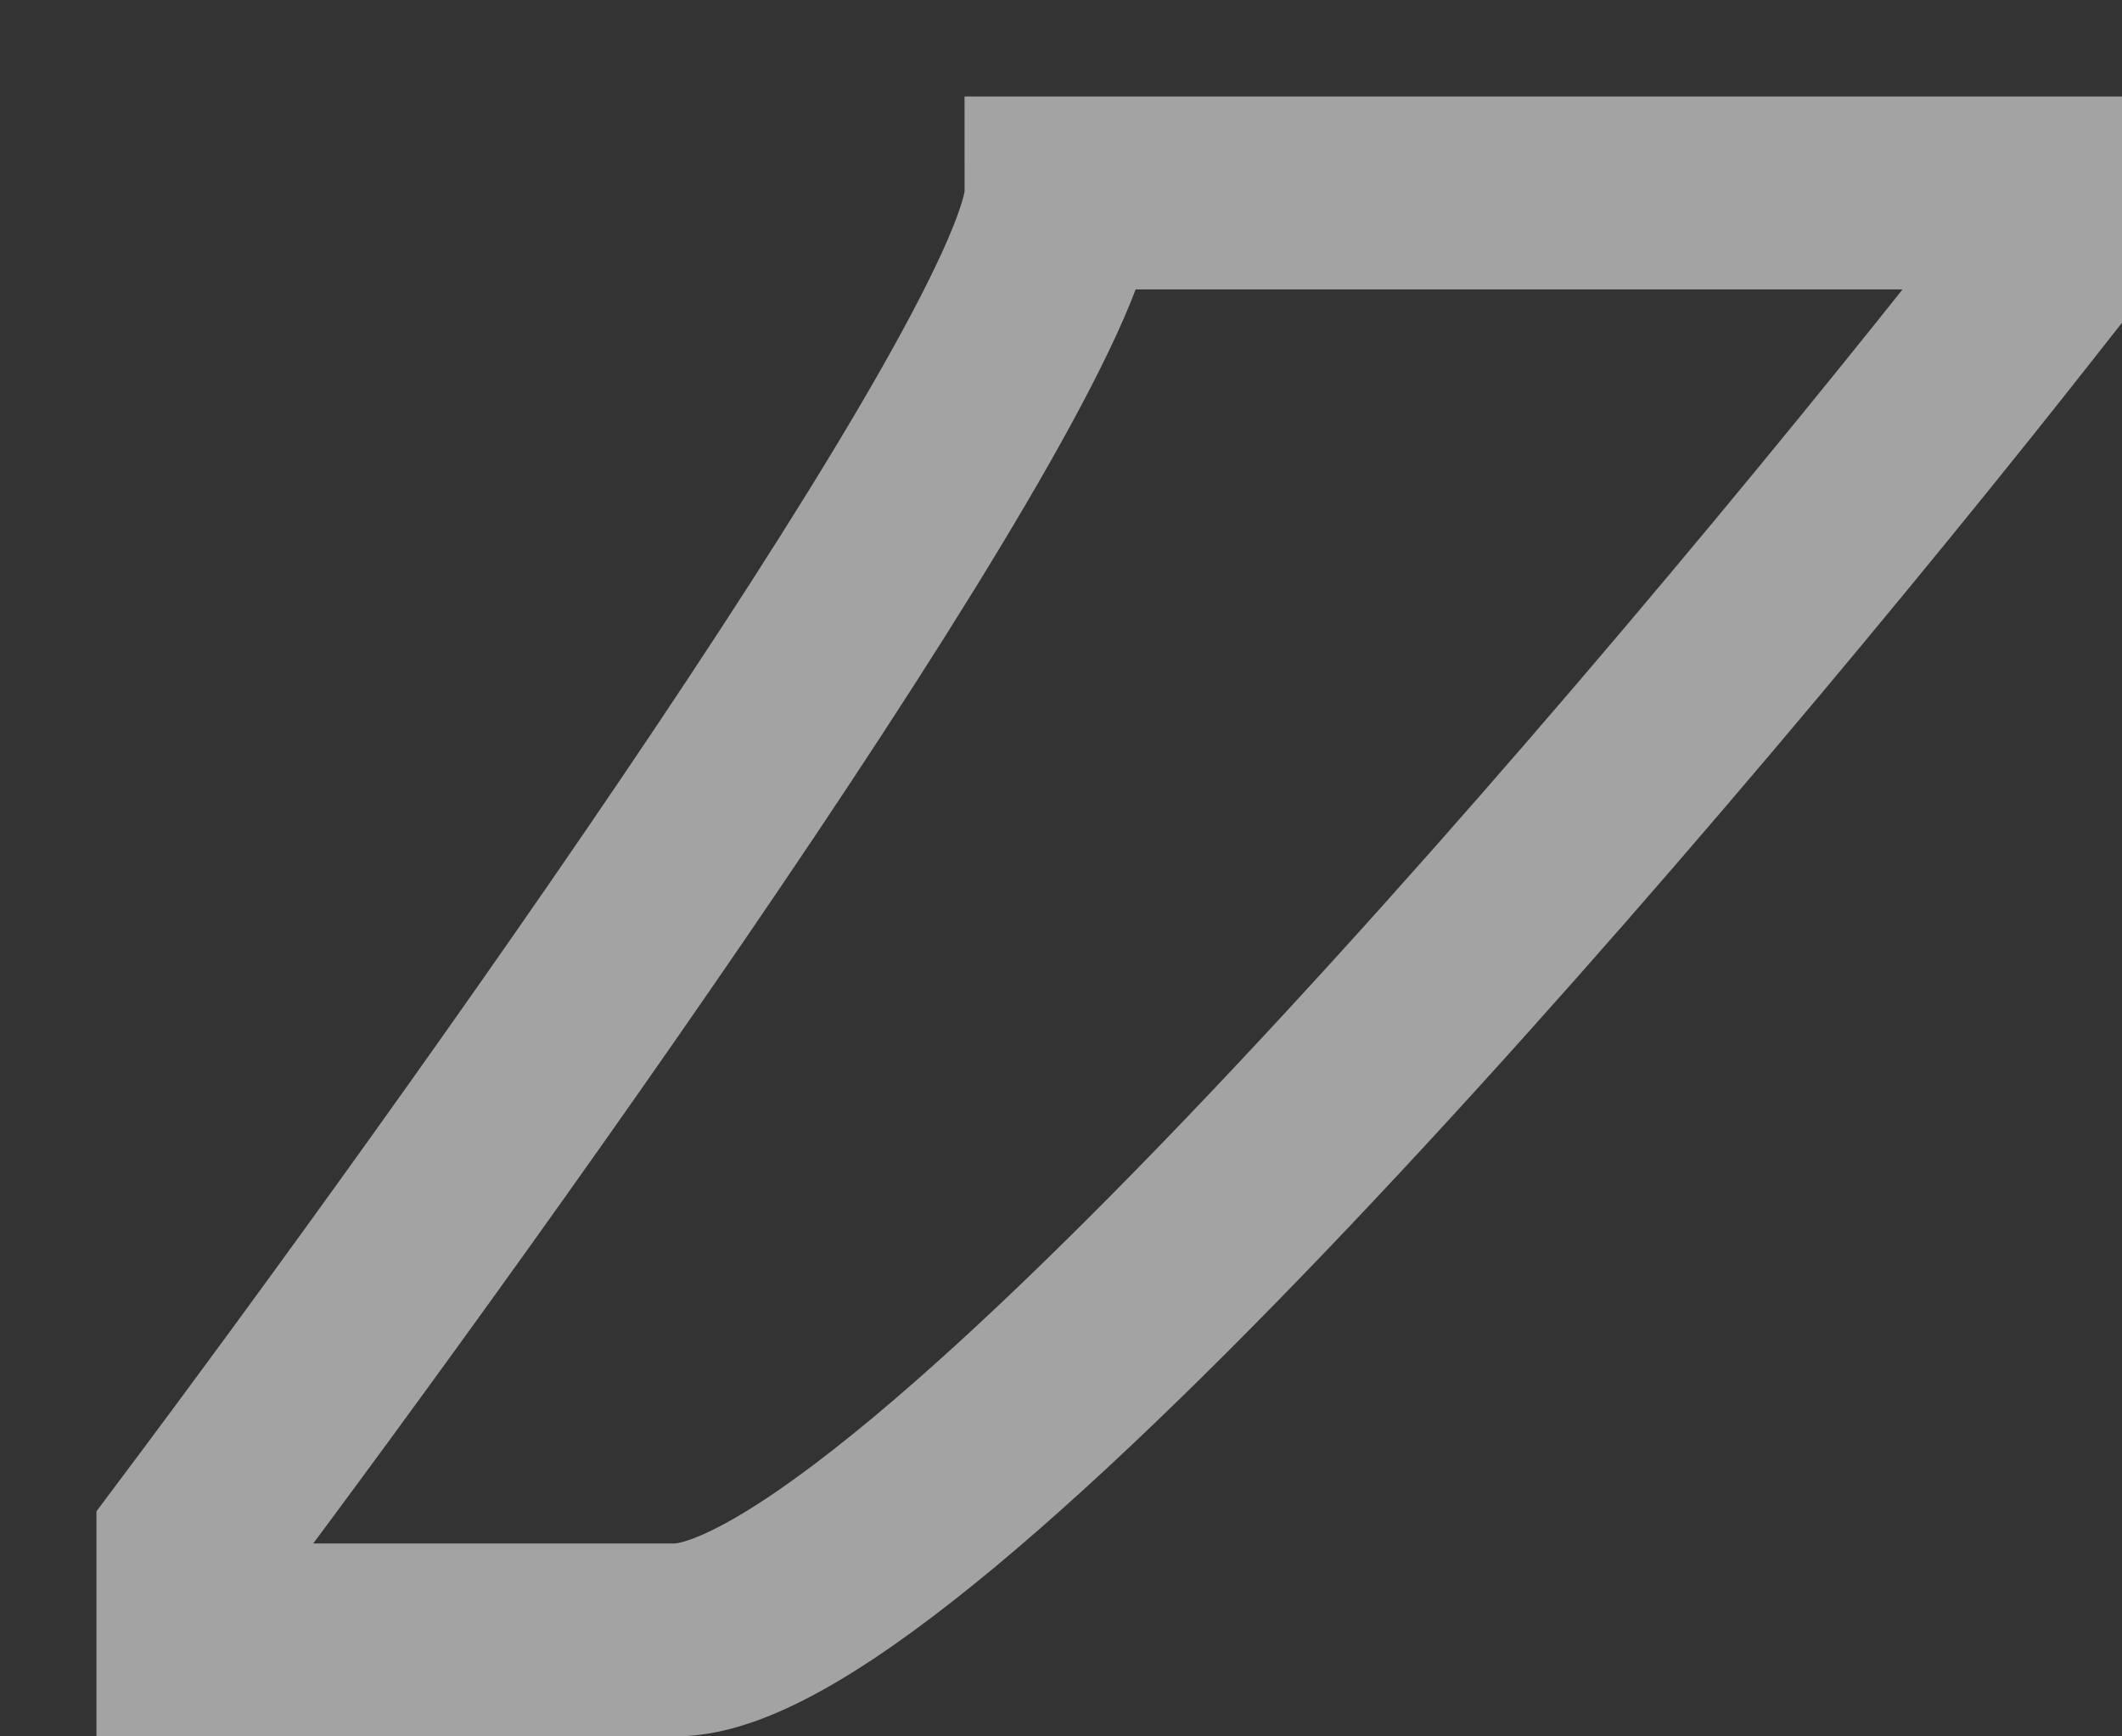
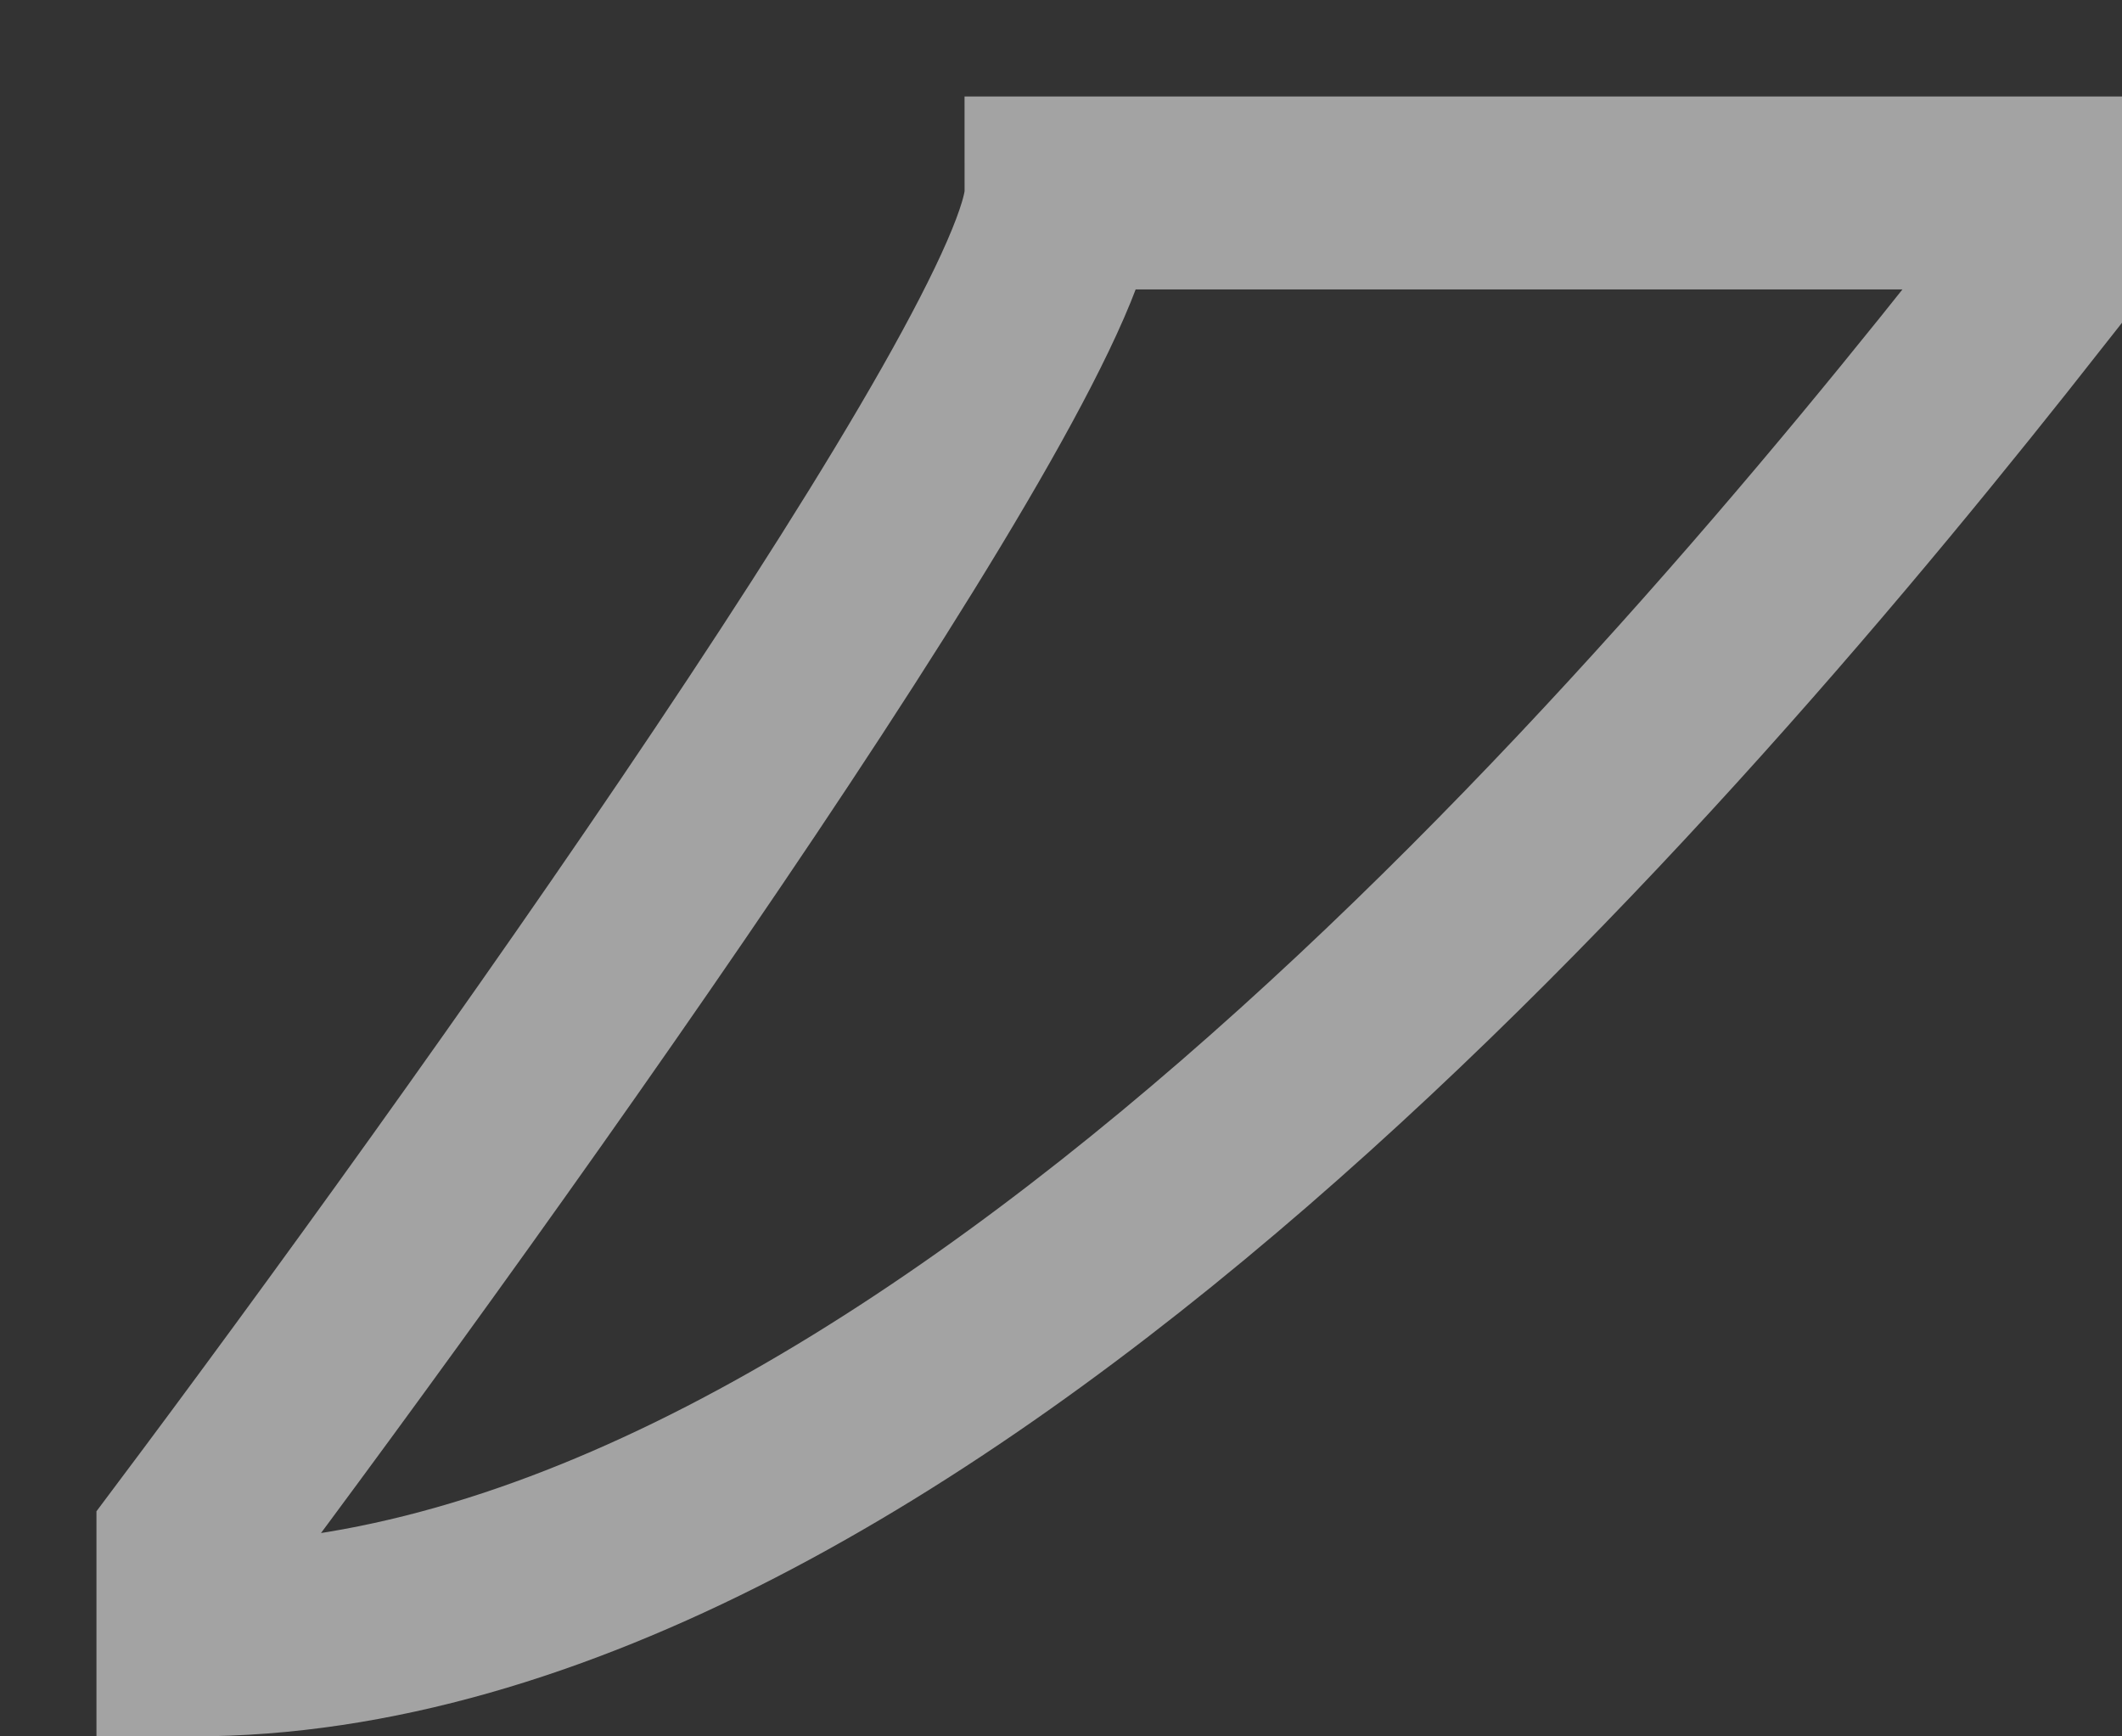
<svg xmlns="http://www.w3.org/2000/svg" width="11" height="9" viewBox="0 0 11 9" fill="none">
  <rect x="0" y="0" width="11" height="9" fill="#333333" stroke="none" />
-   <path d="M10.5 1H5.5C5.5 1.8 2.5 6 1 8V8.5H3.5C4.7 8.5 8.667 3.833 10.5 1.5V1Z" stroke="white" stroke-opacity="0.55" />
+   <path d="M10.5 1H5.5C5.5 1.8 2.5 6 1 8V8.5C4.7 8.5 8.667 3.833 10.5 1.5V1Z" stroke="white" stroke-opacity="0.55" />
</svg>